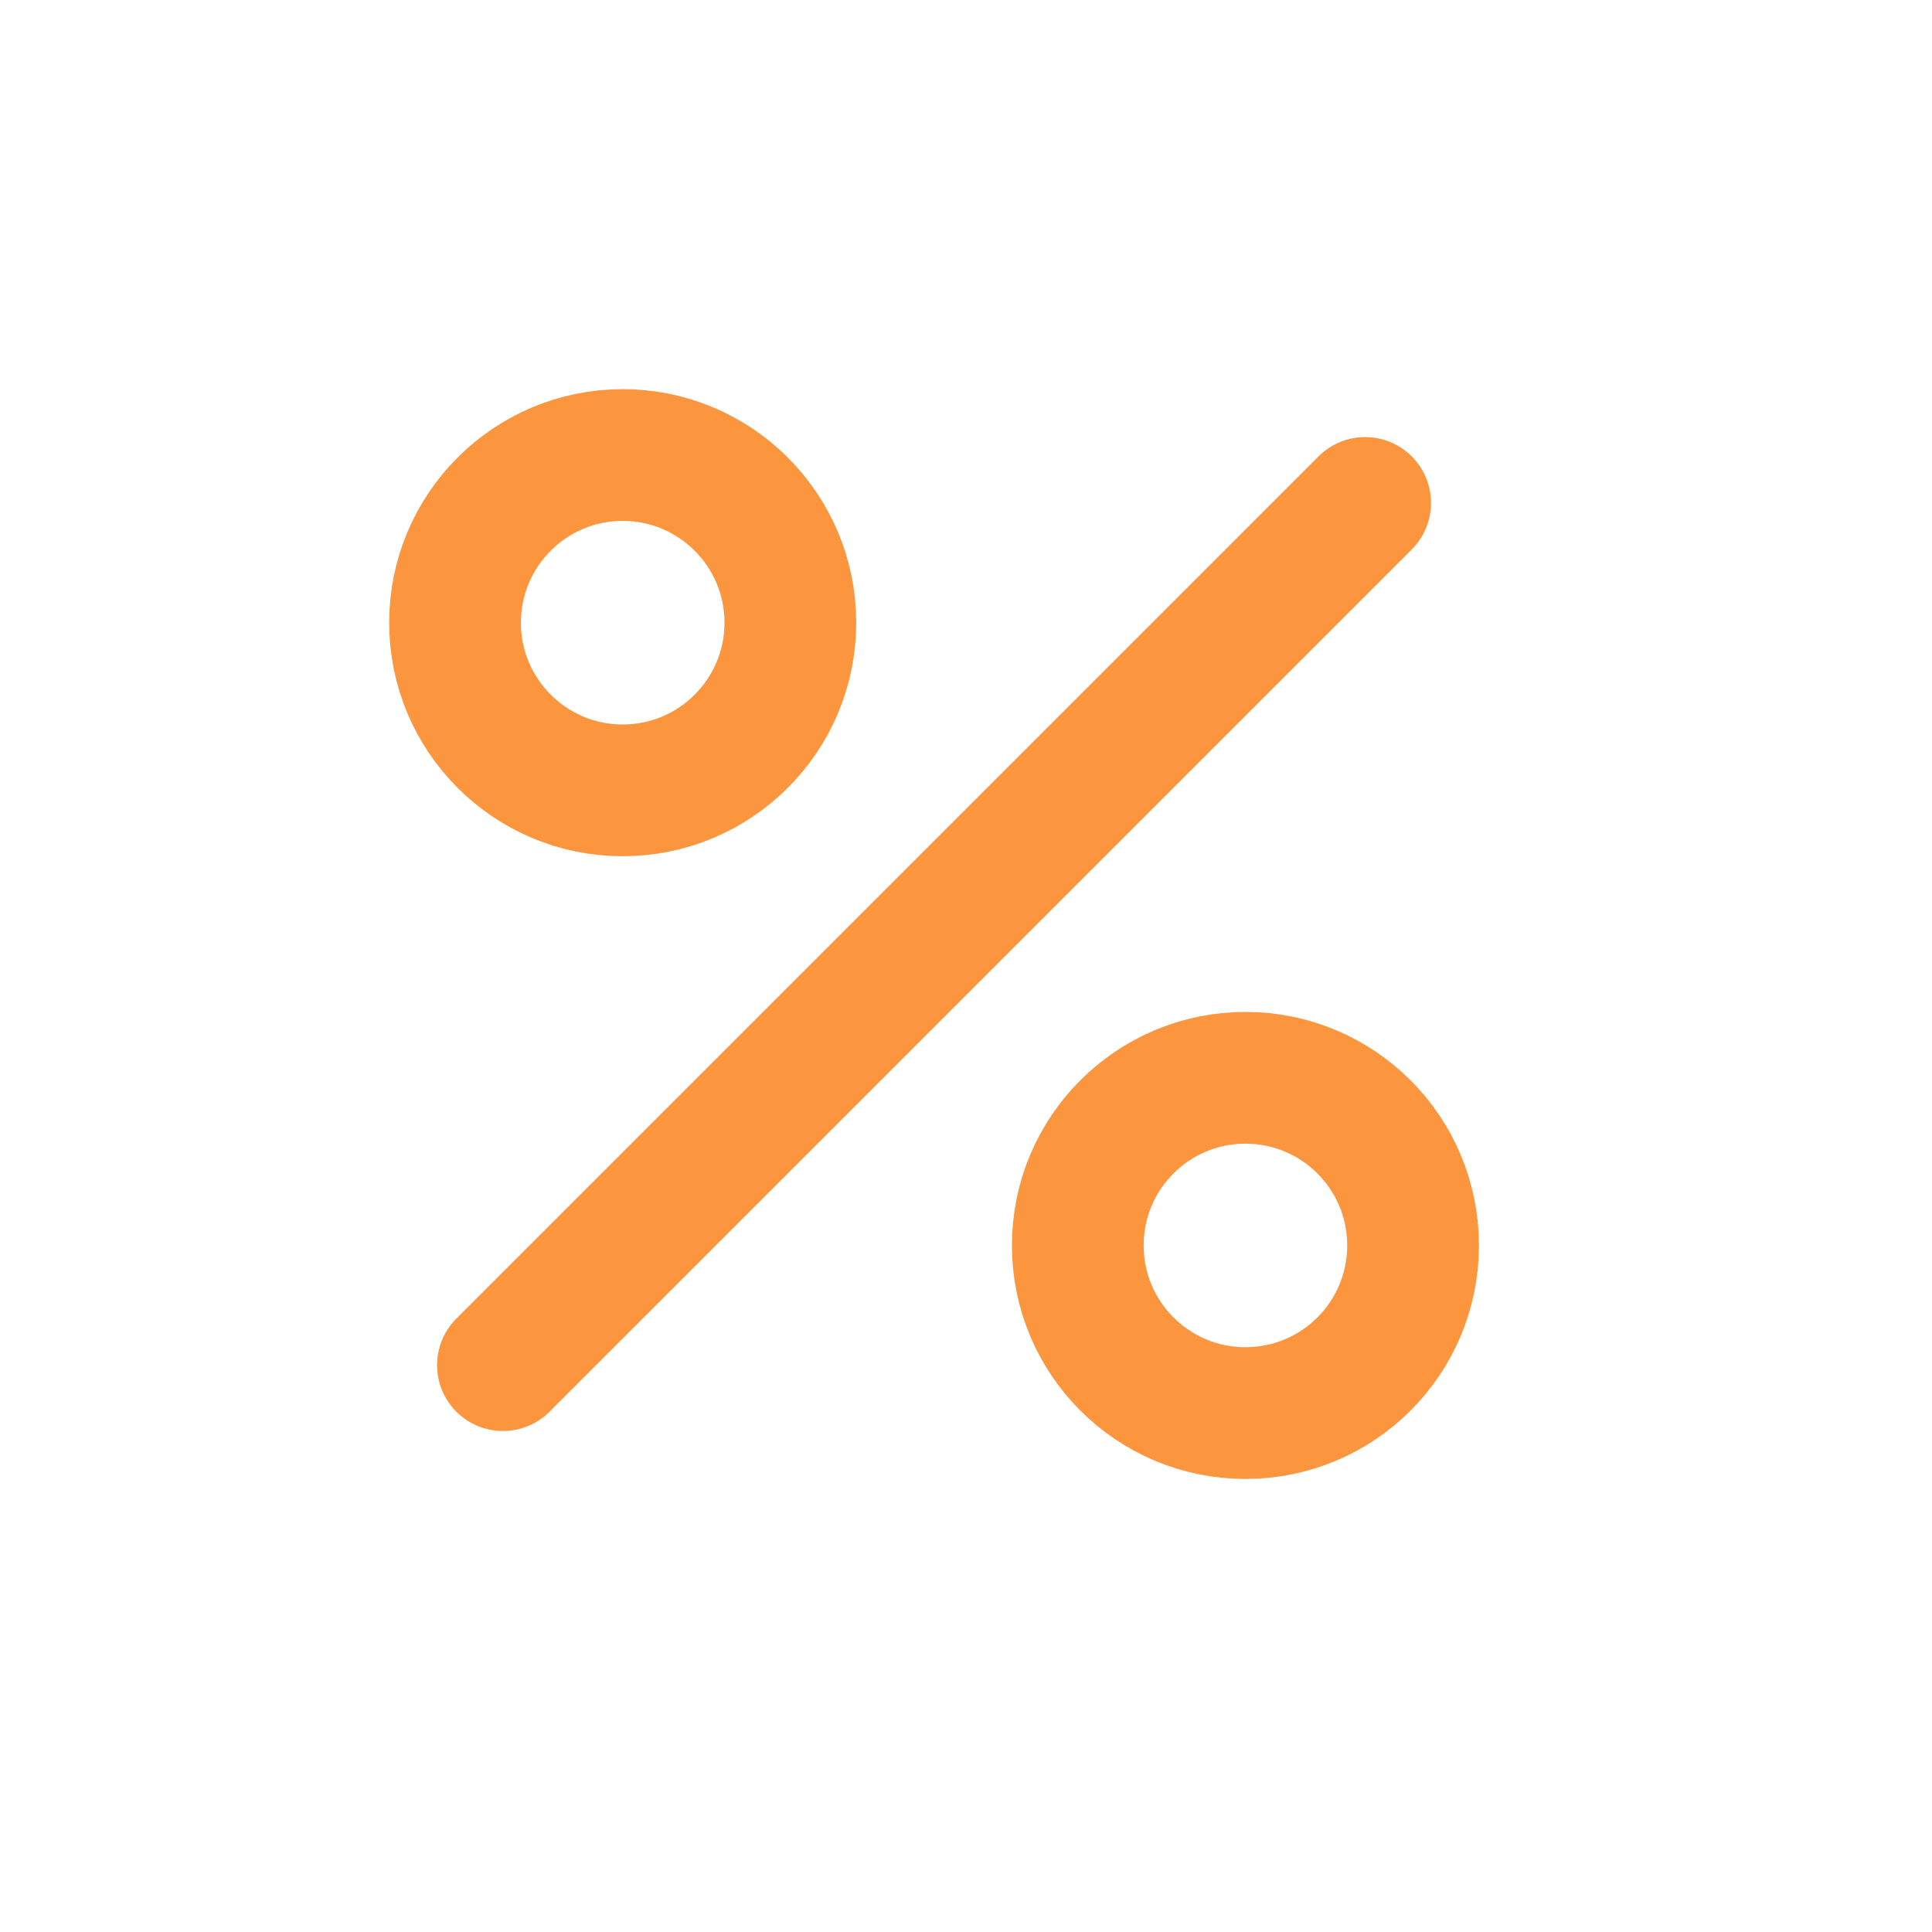
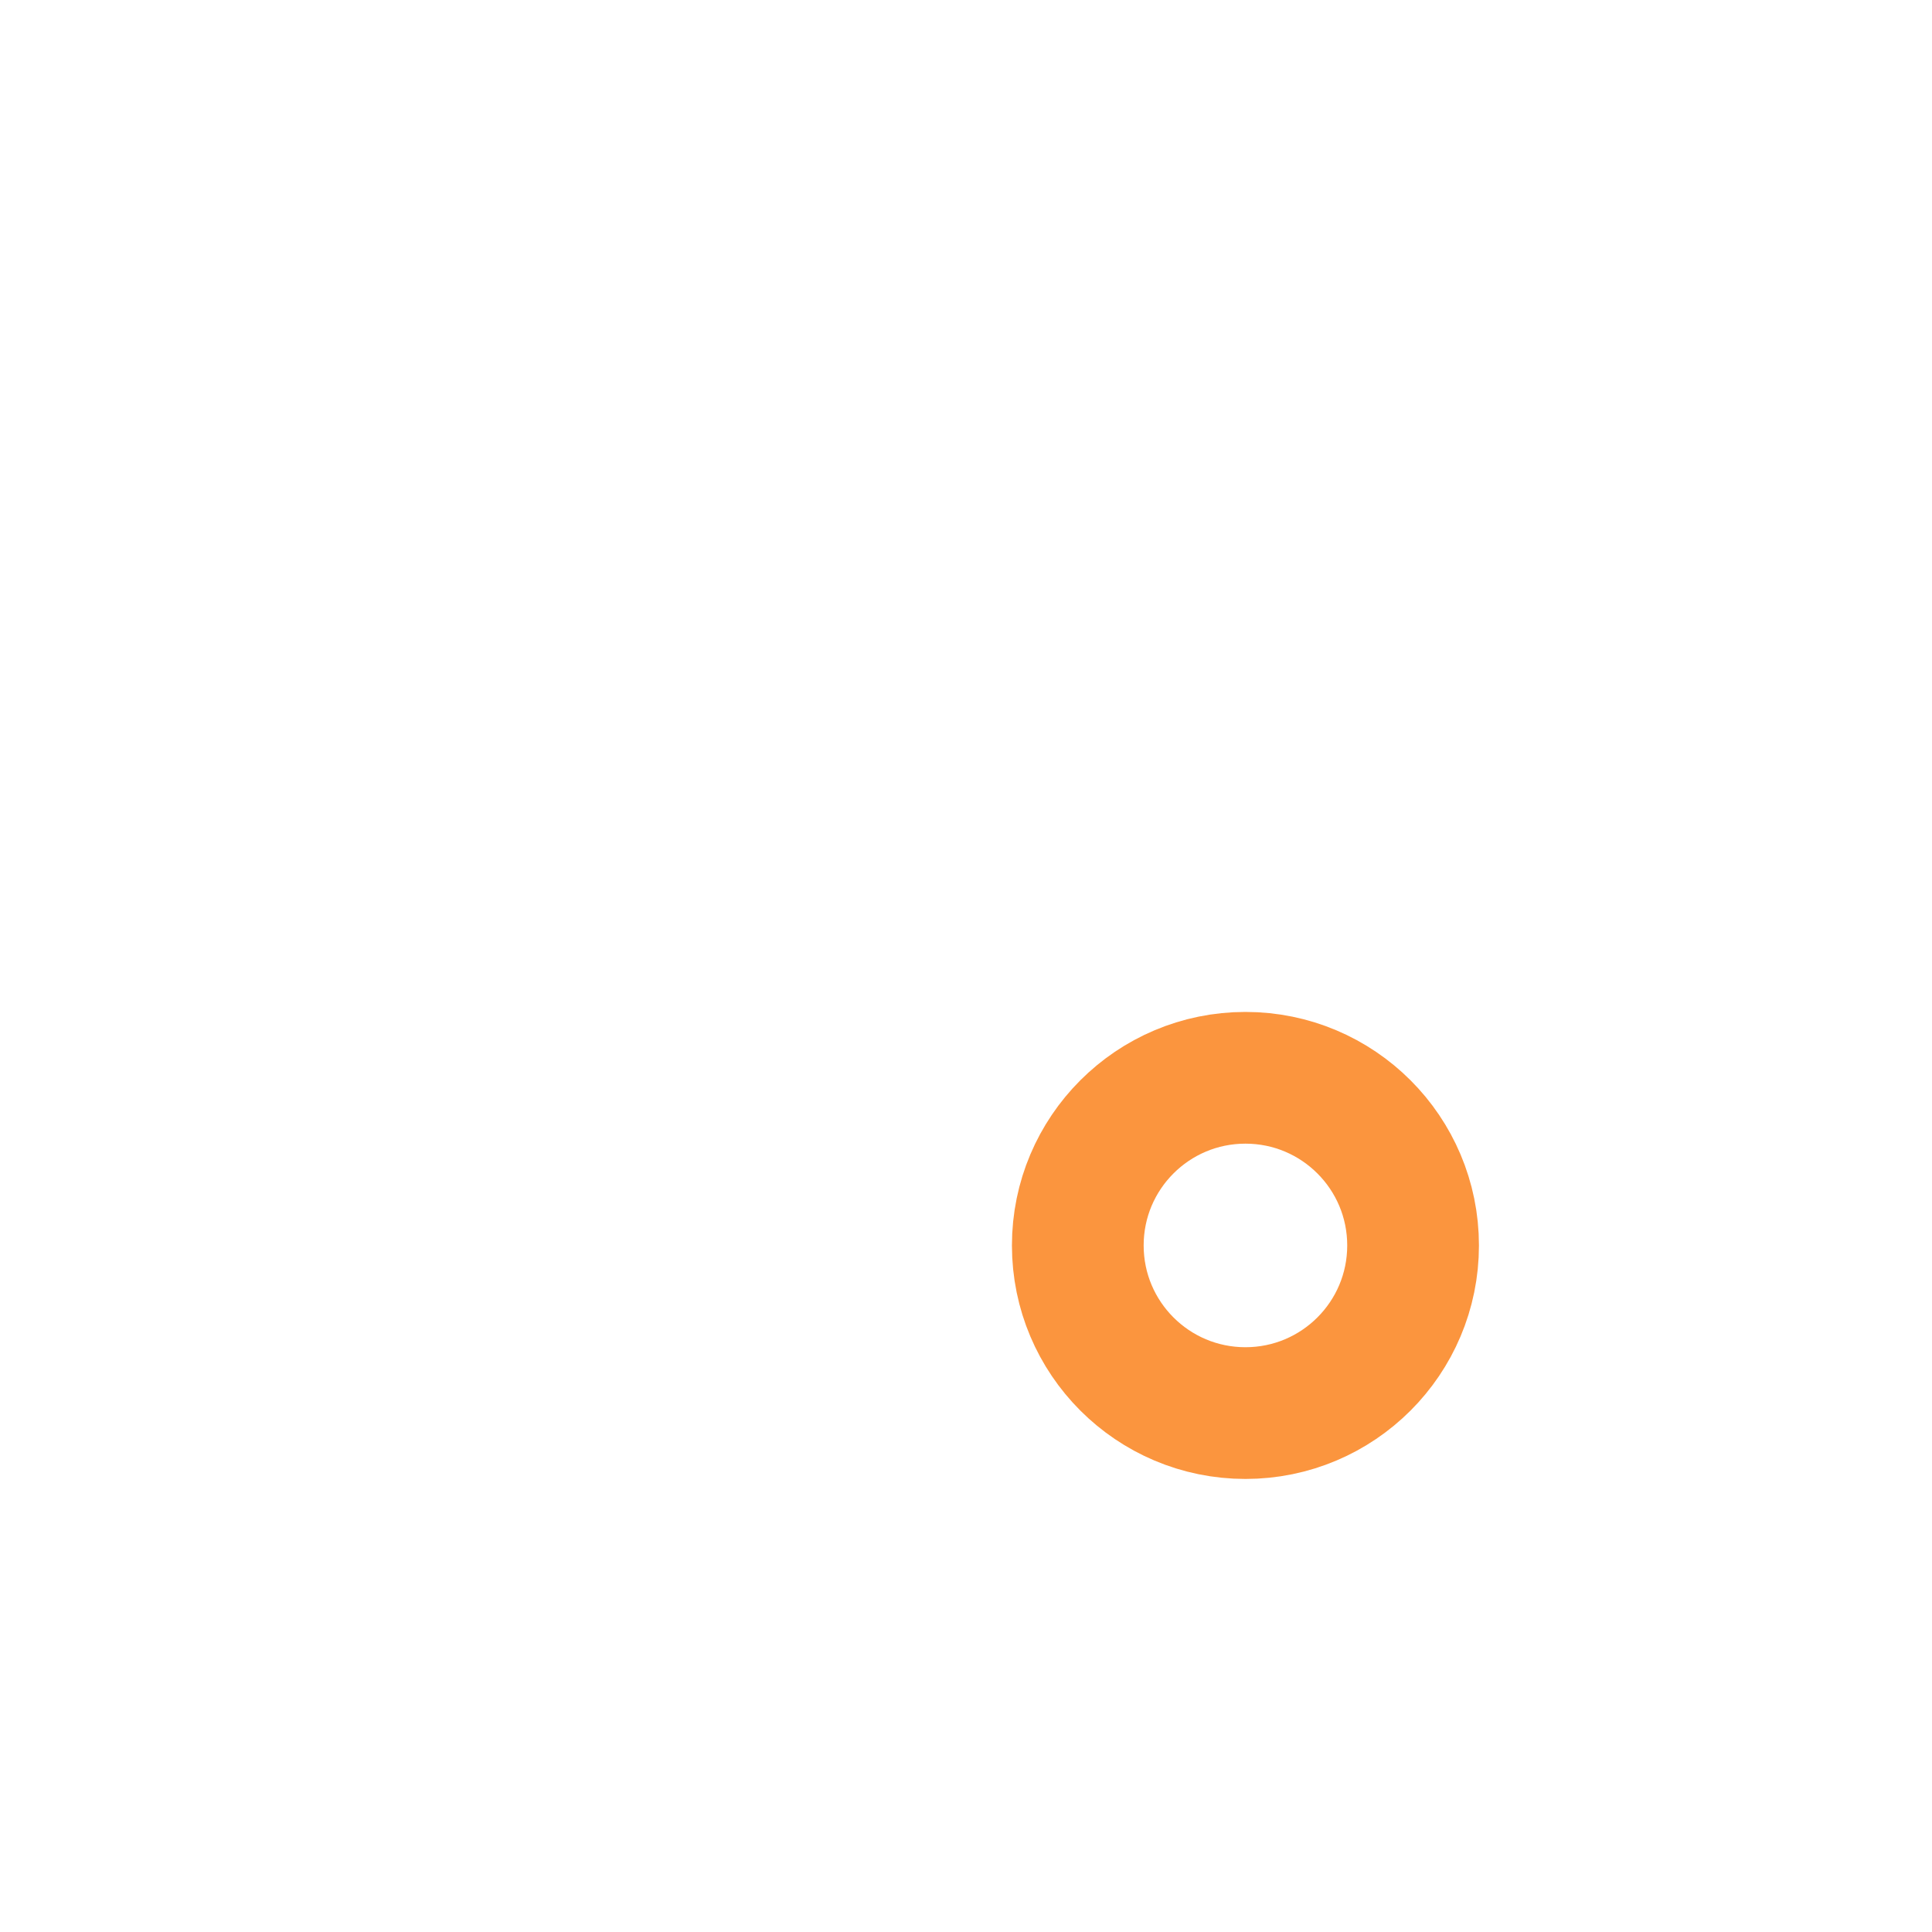
<svg xmlns="http://www.w3.org/2000/svg" width="44" height="44" viewBox="0 0 44 44" fill="none">
  <g clip-path="url(#clip0_502_47094)">
-     <path d="M31.09 11.454L11.454 31.09" stroke="#FB953E" stroke-width="3" stroke-linecap="round" stroke-linejoin="round" />
-     <path d="M14.181 18C16.29 18 18 16.29 18 14.181C18 12.073 16.29 10.363 14.181 10.363C12.073 10.363 10.363 12.073 10.363 14.181C10.363 16.29 12.073 18 14.181 18Z" stroke="#FB953E" stroke-width="3" stroke-miterlimit="10" />
    <path d="M28.364 32.182C30.473 32.182 32.182 30.473 32.182 28.364C32.182 26.255 30.473 24.546 28.364 24.546C26.255 24.546 24.546 26.255 24.546 28.364C24.546 30.473 26.255 32.182 28.364 32.182Z" stroke="#FB953E" stroke-width="3" stroke-miterlimit="10" />
  </g>
  <defs>
    <clipPath id="clip0_502_47094">
      <rect width="44" height="44" fill="white" />
    </clipPath>
  </defs>
</svg>